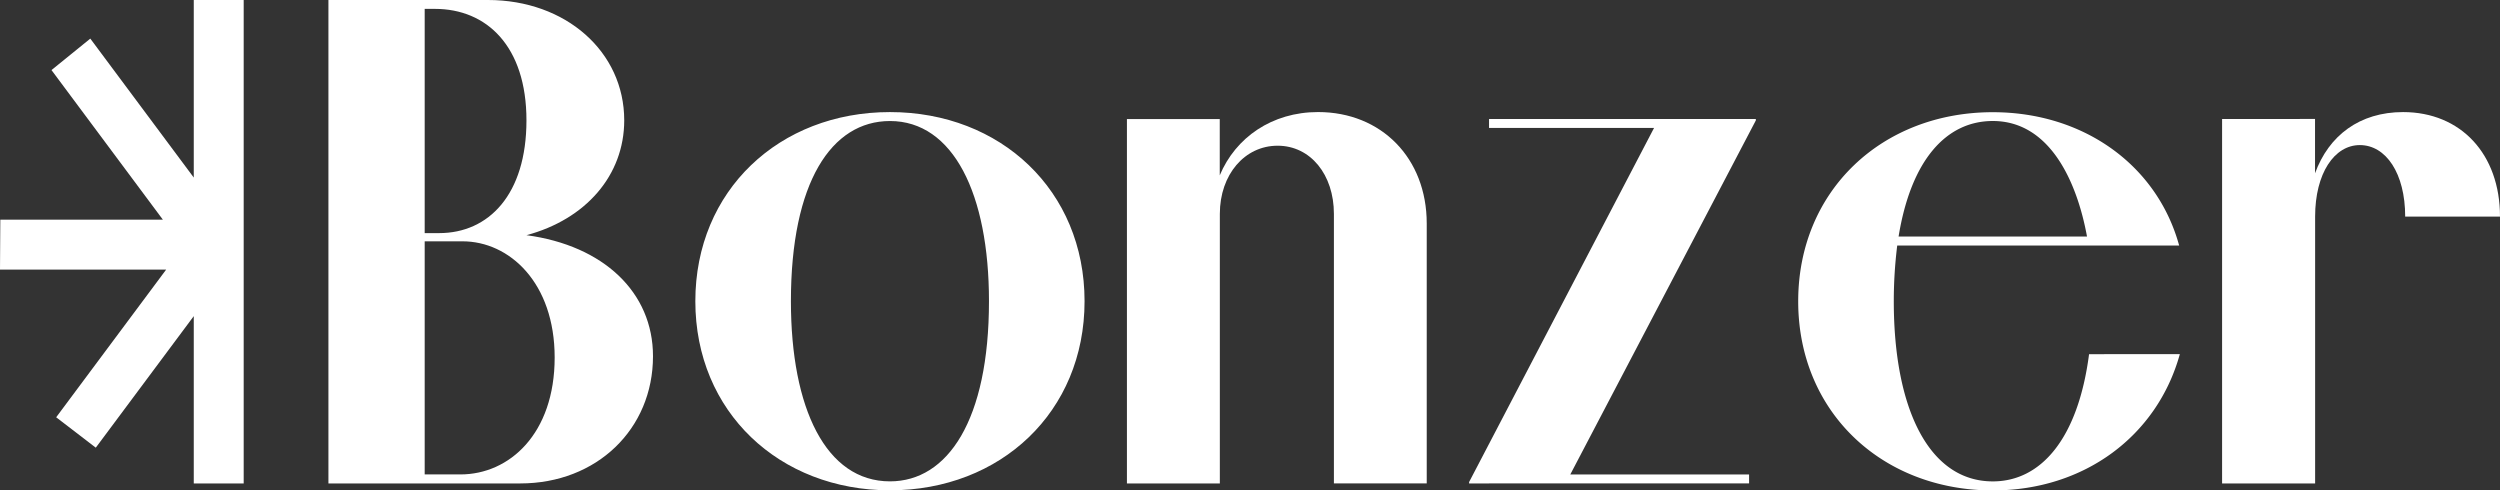
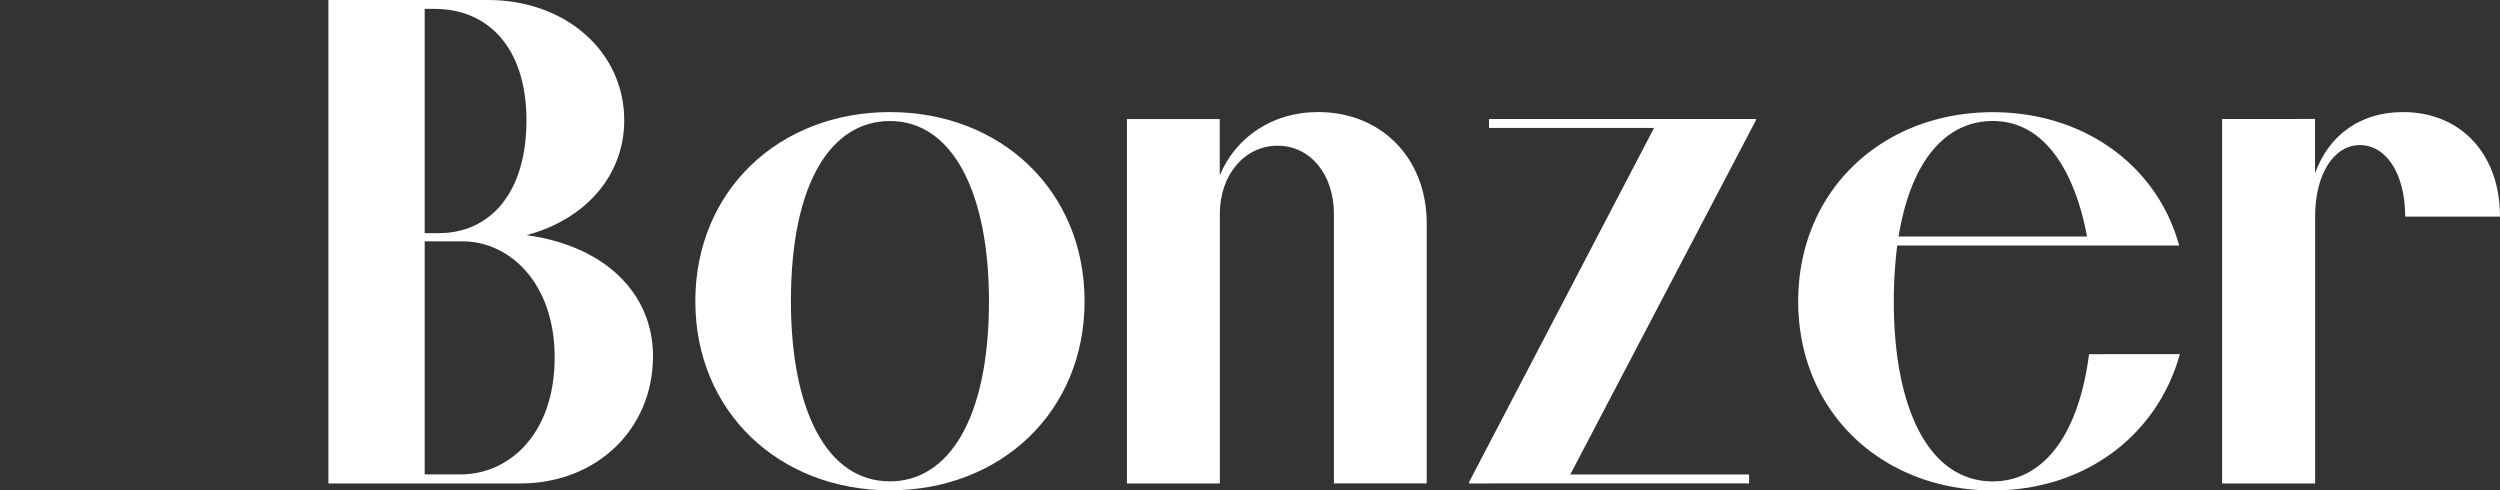
<svg xmlns="http://www.w3.org/2000/svg" viewBox="0 0 843.8 165.49">
  <rect x="0" y="0" width="843.8" height="165.49" fill="#333333" stroke="none" />
  <defs>
    <style>.cls-1{fill:#fff;}</style>
  </defs>
  <g id="Capa_2" data-name="Capa 2">
    <g id="Capa_1-2" data-name="Capa 1">
-       <path class="cls-1" d="M110.85,0h53.84c26.23,0,46,17.41,46,40.62,0,18.57-13,33.42-33,38.76,26,3.48,42.71,19.26,42.71,40.85,0,24.6-19,42.94-44.8,42.94H110.85Zm32.49,3V78.68h4.88c16.71,0,29.47-13,29.47-38.06S164.23,3,146.82,3Zm0,78.45v78.68h12.07c16.48,0,31.8-13.7,31.8-39.46,0-25.3-15.32-39.22-31.1-39.22Z" />
+       <path class="cls-1" d="M110.85,0h53.84c26.23,0,46,17.41,46,40.62,0,18.57-13,33.42-33,38.76,26,3.48,42.71,19.26,42.71,40.85,0,24.6-19,42.94-44.8,42.94H110.85Zm32.49,3V78.68h4.88c16.71,0,29.47-13,29.47-38.06S164.23,3,146.82,3Zm0,78.45v78.68h12.07c16.48,0,31.8-13.7,31.8-39.46,0-25.3-15.32-39.22-31.1-39.22" />
      <path class="cls-1" d="M234.69,101.66c0-37.37,28.32-63.83,65.69-63.83s65.68,26.46,65.68,63.83-28.32,63.83-65.68,63.83S234.69,139,234.69,101.66Zm99.11,0c0-36.21-12.07-60.81-33.42-60.81-19.73,0-33.43,20.66-33.43,60.81,0,36.21,11.84,60.81,33.43,60.81C319.87,162.47,333.8,141.81,333.8,101.66Z" />
      <path class="cls-1" d="M450.22,72.18c0-13.23-7.89-23-19-23s-19.5,9.74-19.5,23v91H380.36v-123h31.33v19c5.34-12.77,17.64-21.36,33.19-21.36,21.35,0,36.67,15.55,36.67,37.6v87.74H450.22Z" />
      <path class="cls-1" d="M495.85,163.17v-.47L558.28,43.17h-55.7v-3h90.05v.47L530,160.15h60.35v3Z" />
      <path class="cls-1" d="M735.74,119.53c-7.66,27.62-32.26,46-63.13,46-37.37,0-65.68-26.46-65.68-63.83s28.31-63.83,65.68-63.83c30.64,0,55.47,17.88,62.9,45H640.35a153.41,153.41,0,0,0-1.16,18.8c0,36.21,11.83,60.81,33.42,60.81,16.25,0,28.78-14.39,32.49-42.94ZM640.81,79.84h63.6c-3.48-19-12.77-39-31.8-39C656.83,40.85,645,54.08,640.81,79.84Z" />
      <path class="cls-1" d="M781.37,40.15V58.49c4.64-12.77,15.09-20.66,29.71-20.66,19.49,0,32.72,14.16,32.72,35.28h-32c0-14.62-6.5-24.14-15.31-24.14-8.59,0-15.09,9.52-15.09,24.14v90.06H750v-123Z" />
-       <polygon class="cls-1" points="65.4 0 65.4 59.93 30.48 13.03 17.38 23.65 54.97 74.14 0.11 74.14 0 91 56.08 91 18.96 140.84 32.33 151.1 65.4 106.7 65.4 163.17 82.25 163.17 82.25 0 65.4 0" />
    </g>
  </g>
</svg>